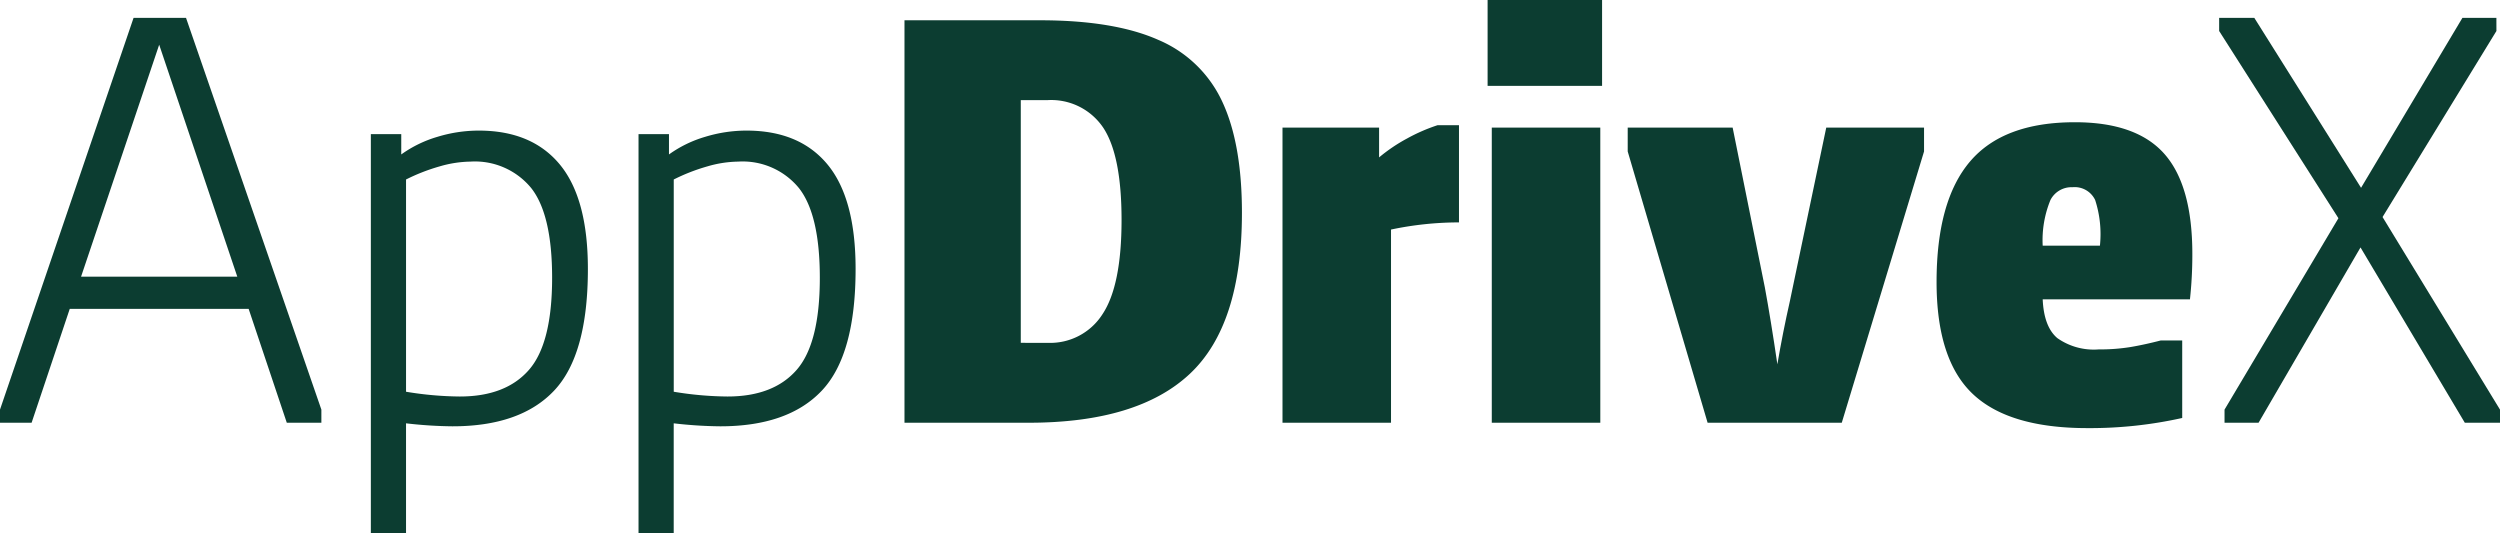
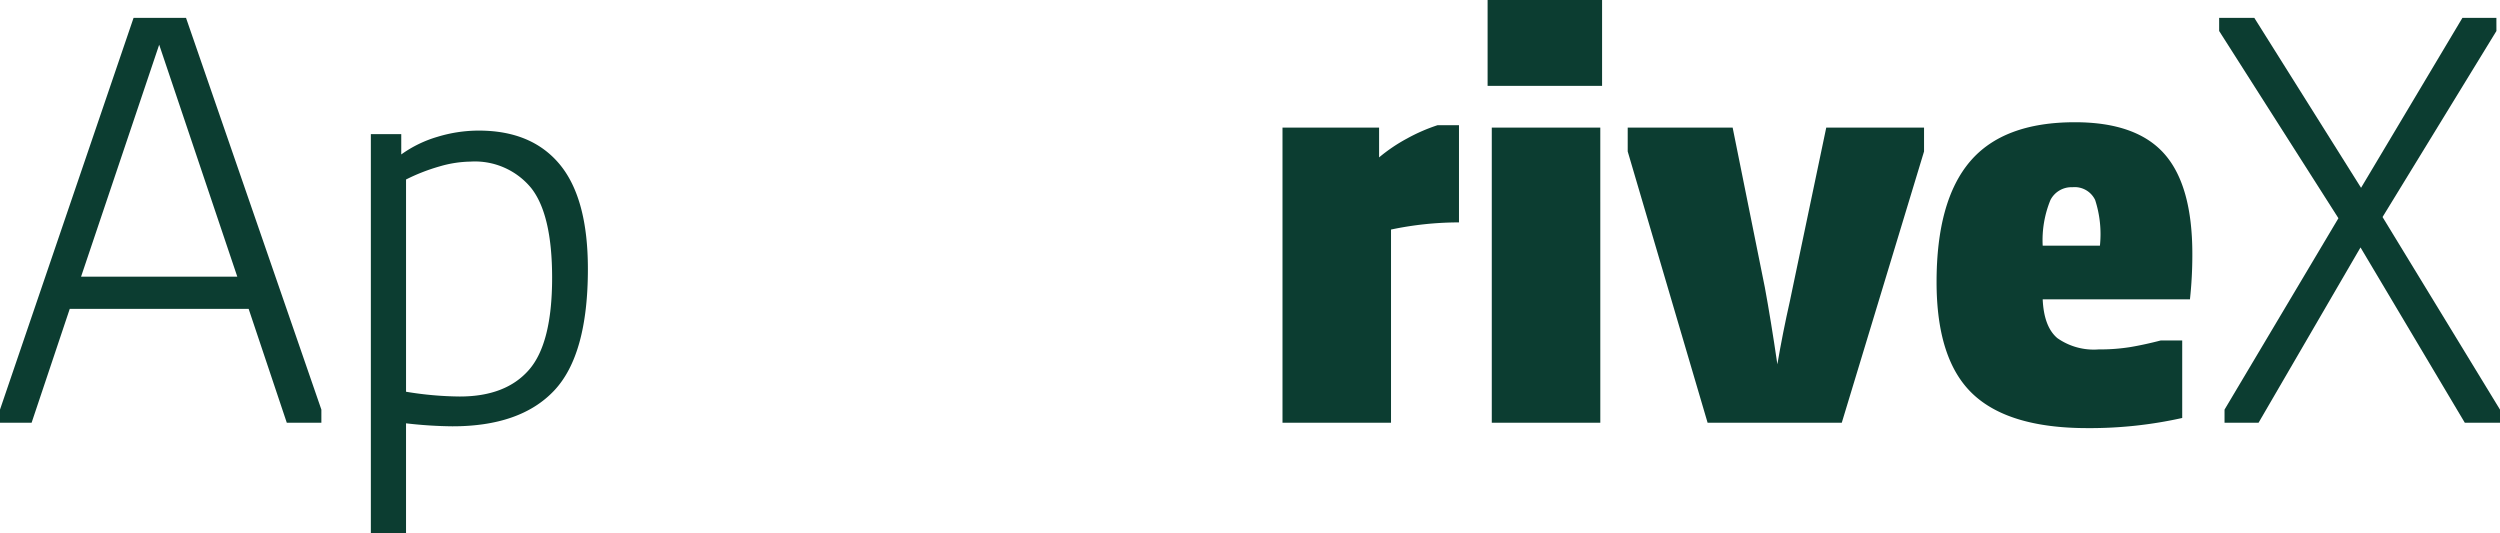
<svg xmlns="http://www.w3.org/2000/svg" width="282.959" height="60.331" viewBox="0 0 282.959 60.331">
  <g id="Group_37" data-name="Group 37" transform="translate(-148.917 -158.114)">
    <path id="Path_115" data-name="Path 115" d="M164.034,162.084h5.938l15.319,44.338v1.485h-3.914l-4.319-12.89H156.812l-4.318,12.89h-3.577v-1.485Zm2.9,3.037-8.841,26.252h17.681Z" transform="translate(0 -1.946)" fill="#0c3d31" />
    <path id="Path_116" data-name="Path 116" d="M252.629,190.944q3.171,3.846,3.172,11.81,0,9.718-3.813,13.767t-11.507,4.049a48.585,48.585,0,0,1-5.264-.338V232.65h-3.982V187.5h3.442V189.8a13.516,13.516,0,0,1,4.083-1.991,16.018,16.018,0,0,1,4.691-.709Q249.456,187.1,252.629,190.944Zm-3.509,23.249q2.632-3,2.632-10.427,0-7.152-2.362-10.156a8.236,8.236,0,0,0-6.883-3,13,13,0,0,0-3.476.539,21.54,21.54,0,0,0-3.813,1.485v24.024a38.74,38.74,0,0,0,6.074.539Q246.487,217.2,249.12,214.193Z" transform="translate(-40.344 -14.205)" fill="#0c3d31" />
-     <path id="Path_117" data-name="Path 117" d="M312.051,190.944q3.172,3.846,3.172,11.81,0,9.718-3.813,13.767T299.9,220.57a48.585,48.585,0,0,1-5.264-.338V232.65h-3.982V187.5H294.1V189.8a13.517,13.517,0,0,1,4.083-1.991,16.017,16.017,0,0,1,4.69-.709Q308.879,187.1,312.051,190.944Zm-3.509,23.249q2.632-3,2.632-10.427,0-7.152-2.362-10.156a8.236,8.236,0,0,0-6.883-3,13,13,0,0,0-3.476.539,21.55,21.55,0,0,0-3.813,1.485v24.024a38.739,38.739,0,0,0,6.073.539Q305.909,217.2,308.542,214.193Z" transform="translate(-69.466 -14.205)" fill="#0c3d31" />
-     <path id="Path_118" data-name="Path 118" d="M349.684,208.166V162.614H365q8.435,0,13.43,2.227a13.95,13.95,0,0,1,7.221,6.985q2.227,4.757,2.227,12.586,0,12.688-5.9,18.221t-18.255,5.534Zm16.2-9.043a7.014,7.014,0,0,0,6.209-3.239q2.158-3.24,2.16-10.663,0-7.289-2.059-10.427a7.09,7.09,0,0,0-6.377-3.138h-2.97v27.466Z" transform="translate(-98.394 -2.205)" fill="#0c3d31" />
    <path id="Path_119" data-name="Path 119" d="M453.566,185.907v11a37.2,37.2,0,0,0-7.693.81v21.865H433.591V186.177h10.932v3.374a18.7,18.7,0,0,1,3.139-2.126,20.015,20.015,0,0,1,3.476-1.518Z" transform="translate(-139.516 -13.621)" fill="#0c3d31" />
-     <path id="Path_120" data-name="Path 120" d="M492.074,167.831H479.117v-9.717h12.957Zm-.2,38.129H479.59V172.556h12.282Z" transform="translate(-161.828 0)" fill="#0c3d31" />
+     <path id="Path_120" data-name="Path 120" d="M492.074,167.831H479.117v-9.717h12.957Zm-.2,38.129H479.59V172.556h12.282" transform="translate(-161.828 0)" fill="#0c3d31" />
    <path id="Path_121" data-name="Path 121" d="M532.689,186.436h11.068v2.7l-9.312,30.706H519.26l-9.043-30.706v-2.7h11.877l3.644,18.086q.675,3.644,1.418,8.706.608-3.576,1.417-7.153l.338-1.619Z" transform="translate(-177.07 -13.88)" fill="#0c3d31" />
    <path id="Path_122" data-name="Path 122" d="M604.551,188.822q3.172,3.578,3.172,11.338a46.748,46.748,0,0,1-.27,5.129H590.785q.135,3.1,1.653,4.387a7.165,7.165,0,0,0,4.691,1.282,21.627,21.627,0,0,0,3.61-.27q1.585-.269,3.408-.742h2.43v8.773a47.889,47.889,0,0,1-10.73,1.147q-8.908,0-12.991-3.88t-4.082-12.653q0-9.177,3.779-13.632t11.877-4.454Q601.379,185.245,604.551,188.822Zm-12.889,5.23a11.99,11.99,0,0,0-.877,5.163h6.478a12.548,12.548,0,0,0-.539-5.163,2.562,2.562,0,0,0-2.565-1.451A2.672,2.672,0,0,0,591.662,194.052Z" transform="translate(-210.669 -13.297)" fill="#0c3d31" />
    <path id="Path_123" data-name="Path 123" d="M672.883,163.568l-12.889,21.056,13.294,21.8v1.485h-3.982L657.5,188.065l-11.54,19.841H642.11v-1.485L655,184.759l-13.5-21.191v-1.484h3.981l12.08,19.233,11.472-19.233h3.847Z" transform="translate(-241.412 -1.946)" fill="#0c3d31" />
  </g>
</svg>